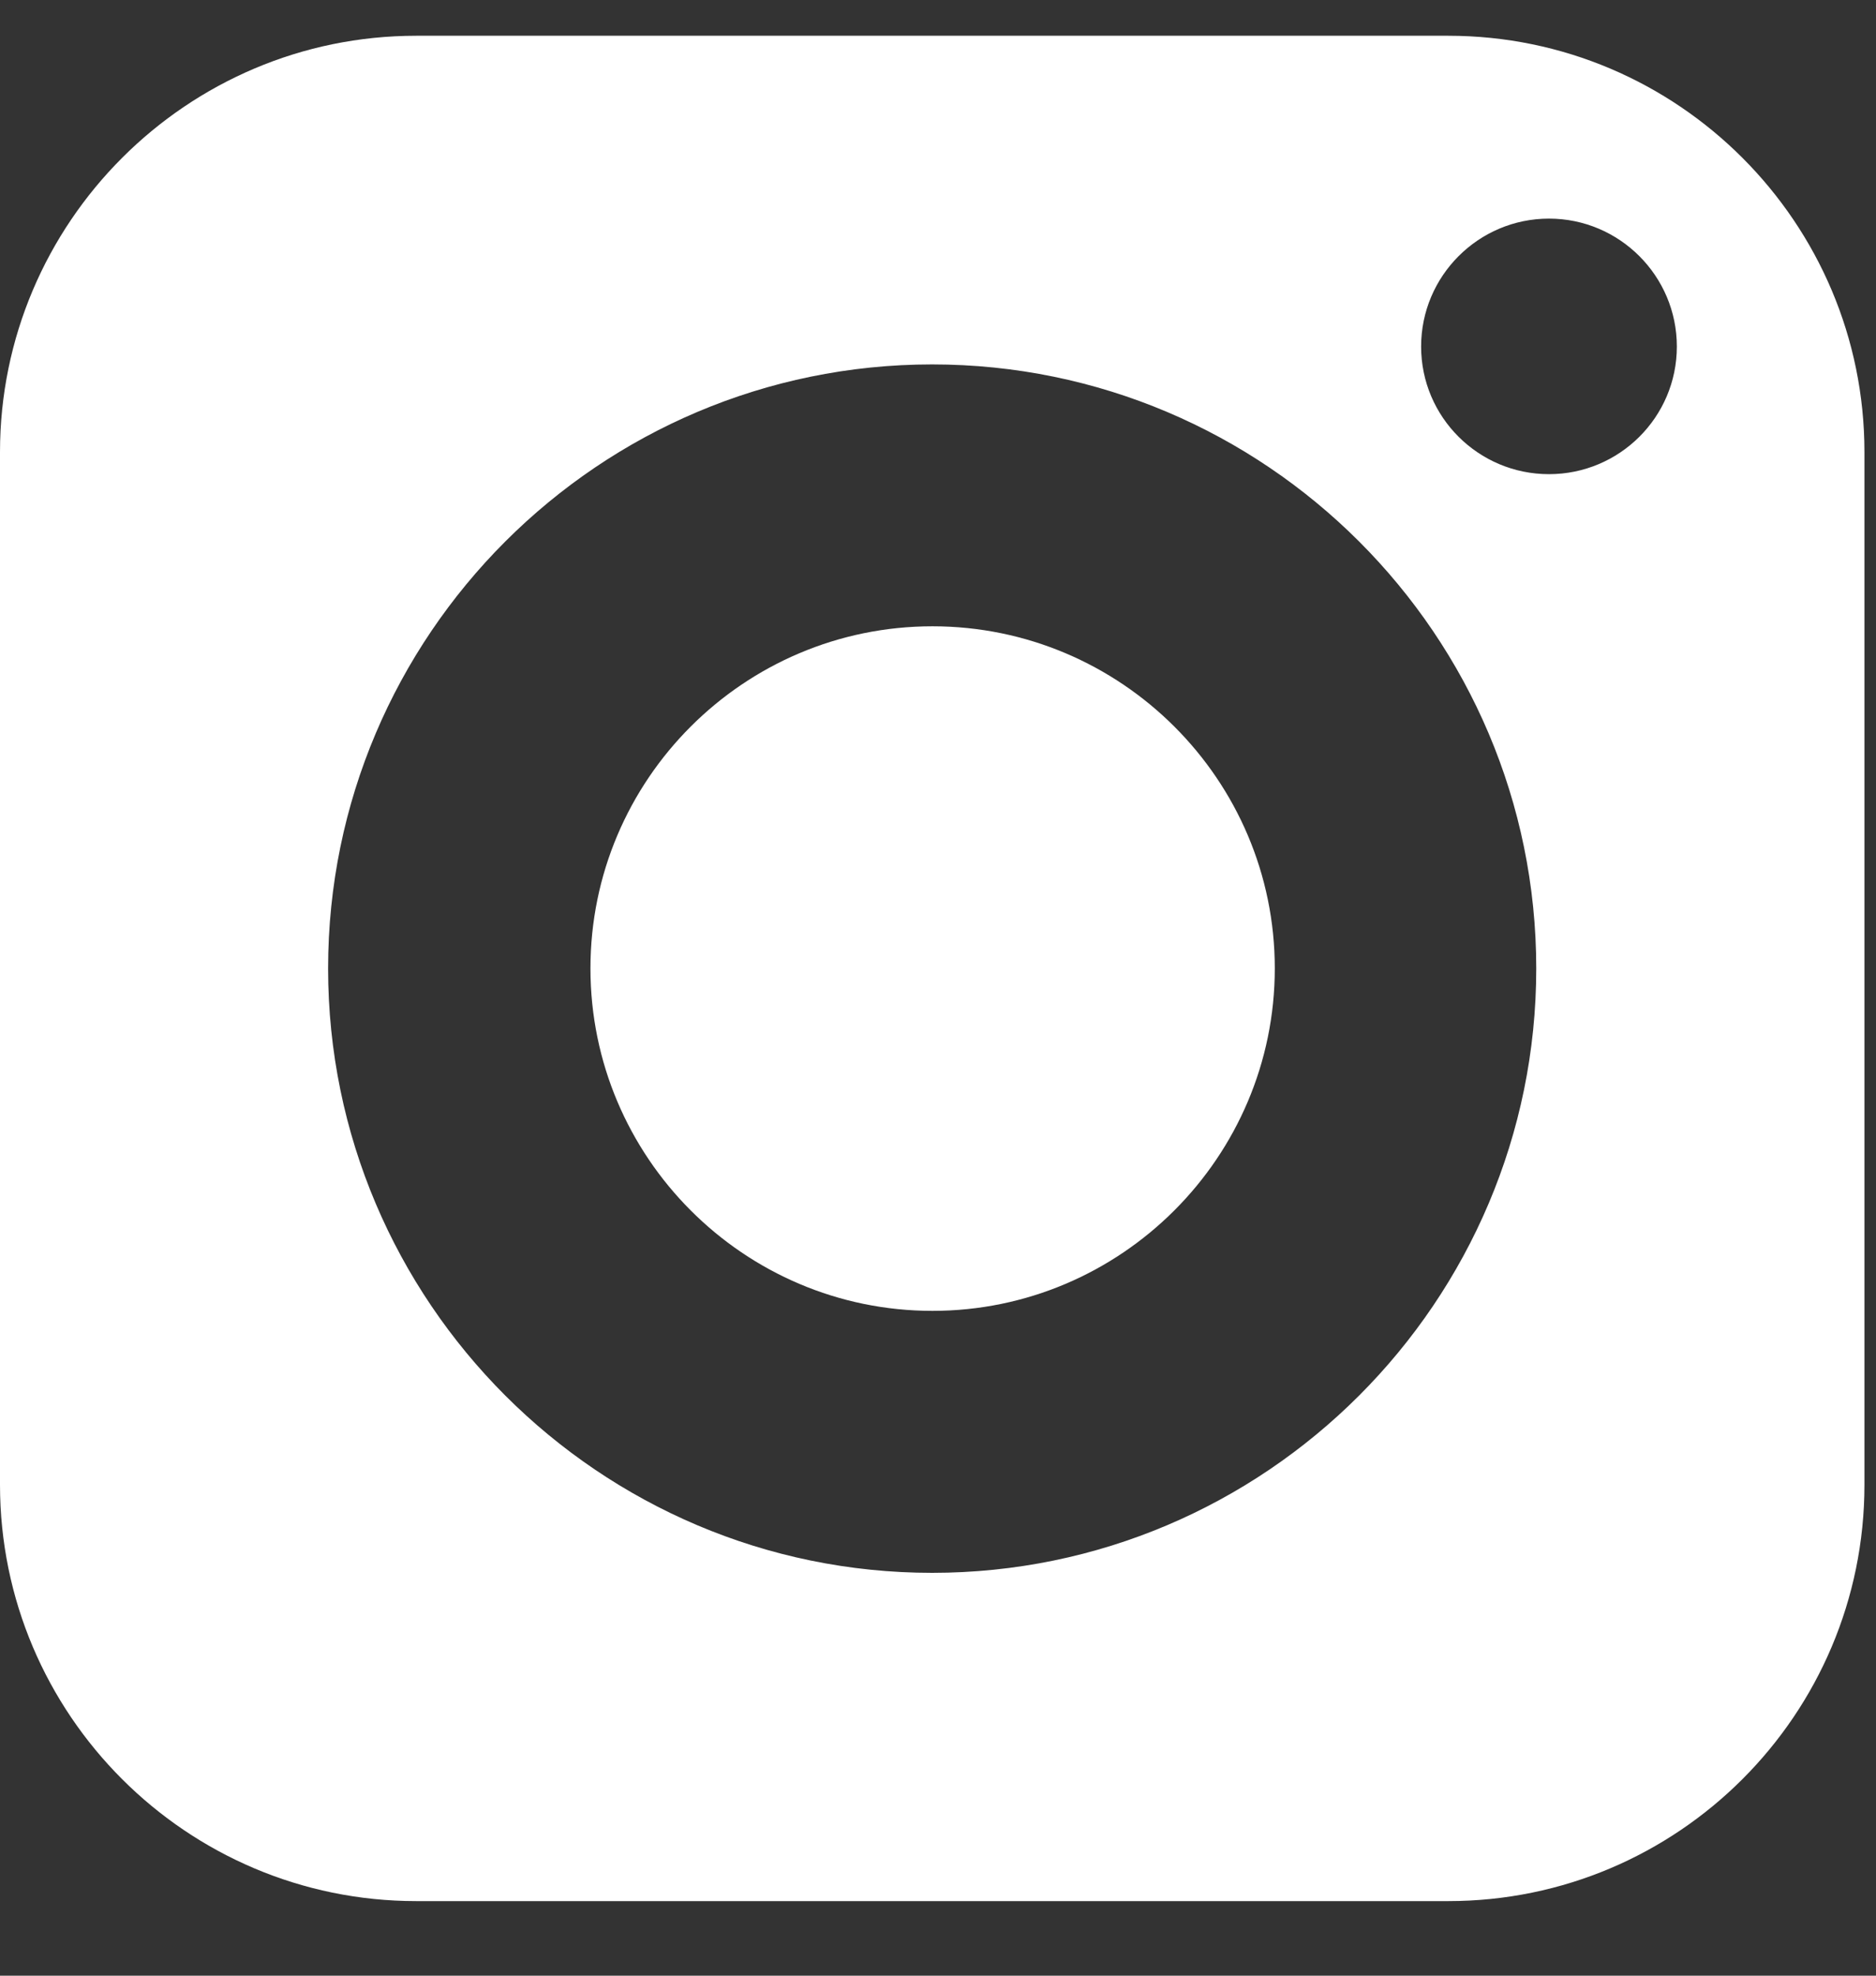
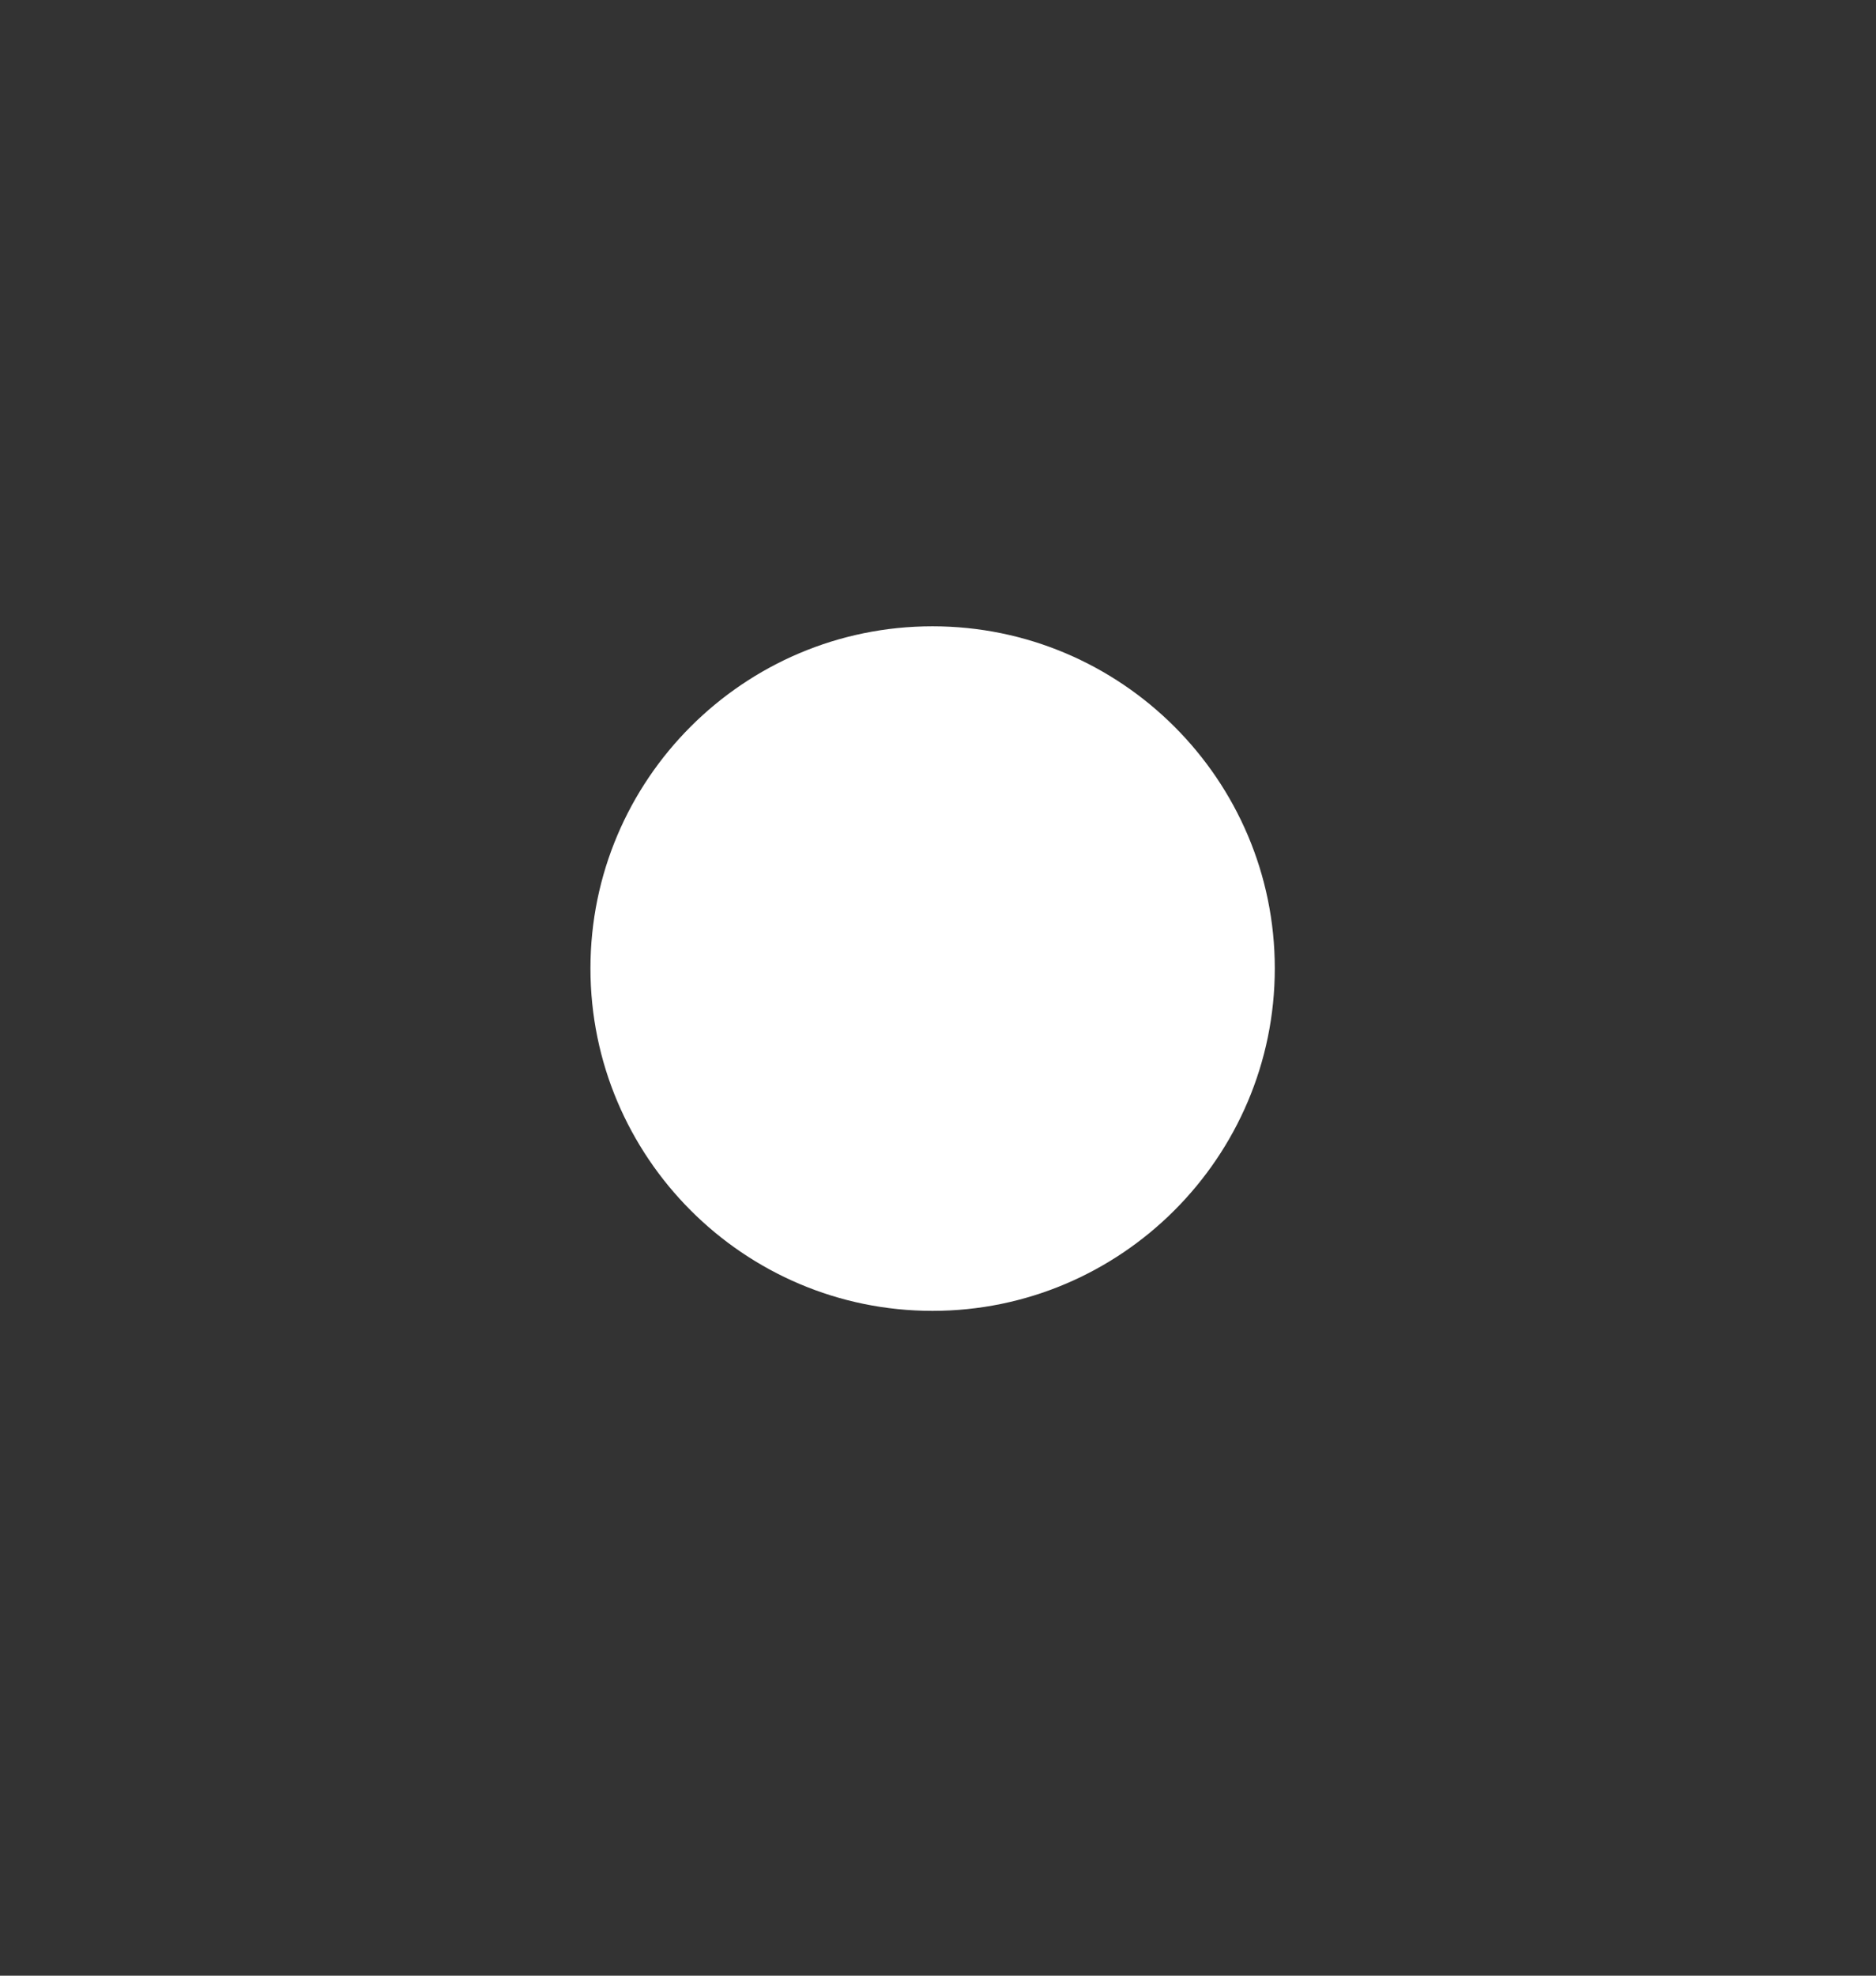
<svg xmlns="http://www.w3.org/2000/svg" width="19" height="20" viewBox="0 0 19 20" fill="none">
  <rect x="0" y="0" width="19" height="20" fill="#333333" stroke="none" />
  <path d="M9.444 6.34C7.533 6.34 5.98 7.893 5.98 9.803C5.98 11.714 7.533 13.27 9.444 13.27C11.354 13.27 12.911 11.714 12.911 9.803C12.911 7.893 11.354 6.34 9.444 6.34Z" fill="white" />
-   <path d="M14.668 0.362H4.215C1.892 0.362 0 2.254 0 4.577V15.03C0 17.357 1.892 19.245 4.215 19.245H14.668C16.994 19.245 18.883 17.357 18.883 15.03V4.577C18.883 2.254 16.994 0.362 14.668 0.362ZM9.441 15.922C6.069 15.922 3.323 13.176 3.323 9.804C3.323 6.431 6.069 3.689 9.441 3.689C12.814 3.689 15.559 6.431 15.559 9.804C15.559 13.176 12.814 15.922 9.441 15.922ZM15.688 4.8C14.974 4.8 14.393 4.222 14.393 3.508C14.393 2.794 14.974 2.213 15.688 2.213C16.402 2.213 16.983 2.794 16.983 3.508C16.983 4.222 16.402 4.8 15.688 4.8Z" fill="white" />
</svg>